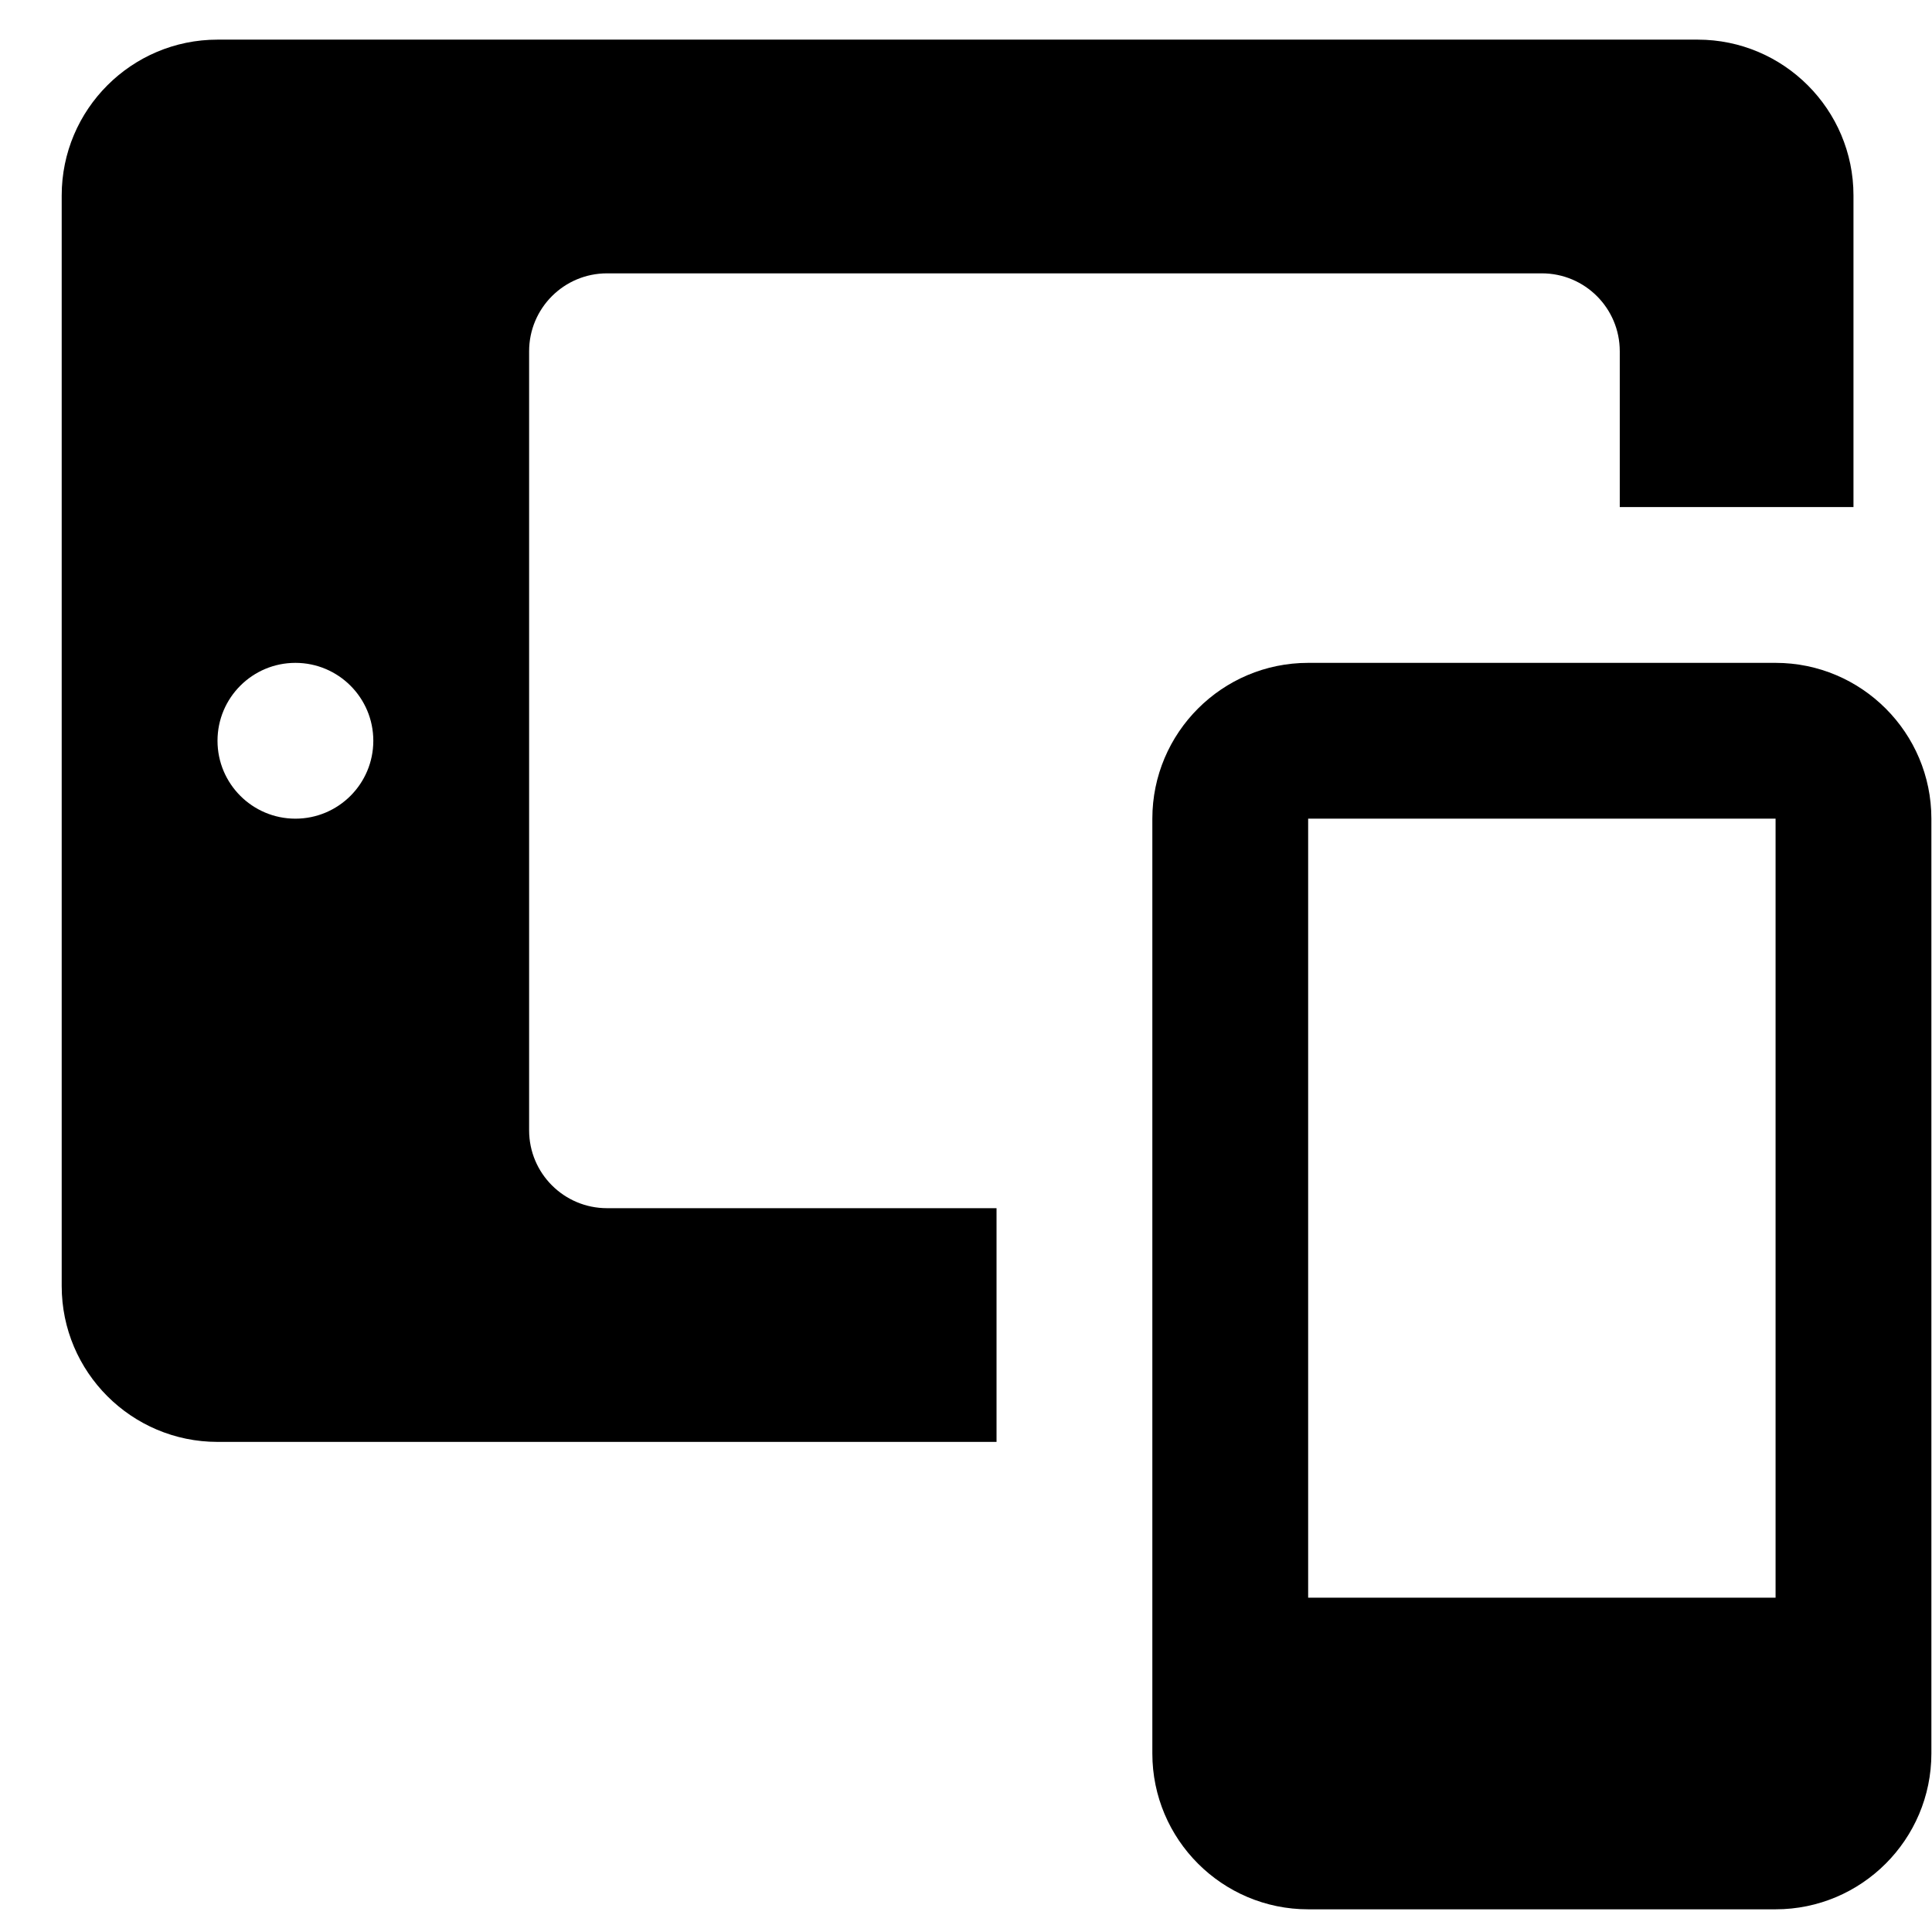
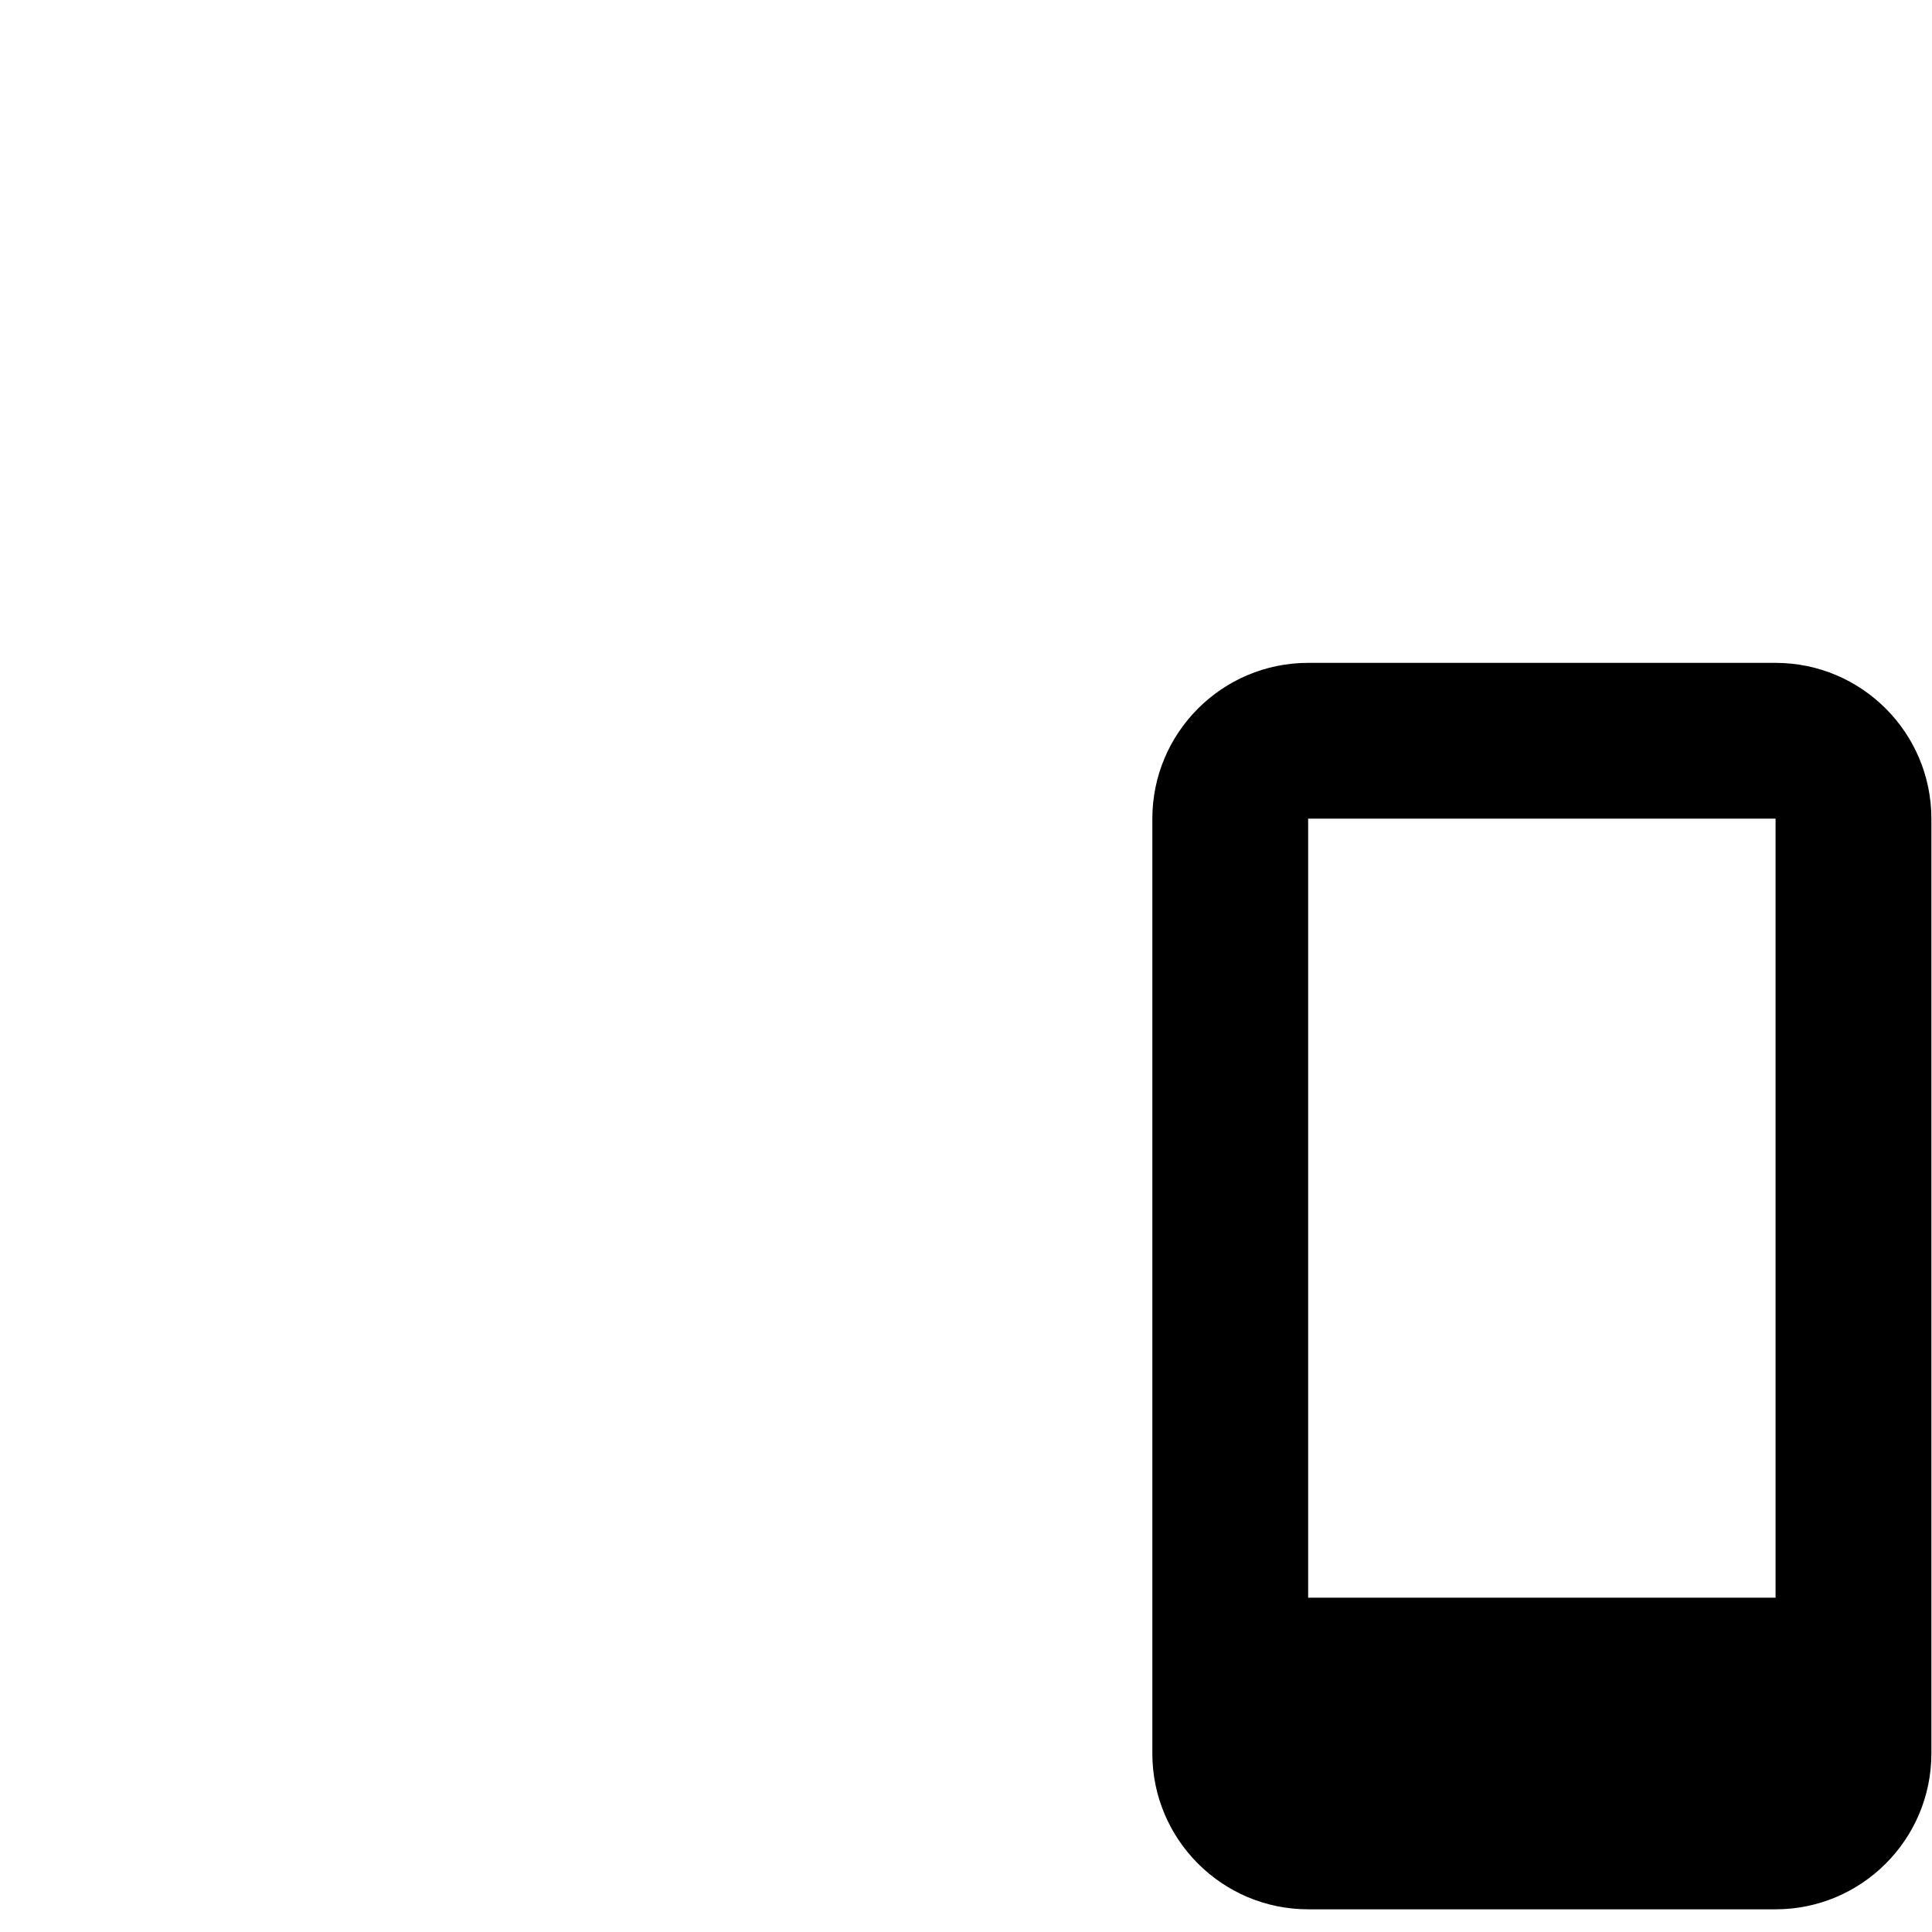
<svg xmlns="http://www.w3.org/2000/svg" width="31px" height="31px" viewBox="0 0 31 31" version="1.1">
  <title>icon-native-apps</title>
  <desc>Created with Sketch.</desc>
  <defs />
  <g id="Services" stroke="none" stroke-width="1" fill="none" fill-rule="evenodd">
    <g id="Design" transform="translate(-895, -1411)" fill="#000000">
      <g id="Intro-Content" transform="translate(0, 938)">
        <g id="icon-native-apps" transform="translate(895.99, 473.636)">
          <path d="M27.5,10 L20,10 C18.621,10 17.5,11.121 17.5,12.5 L17.5,27.5 C17.5,28.879 18.621,30 20,30 L27.5,30 C28.879,30 30,28.879 30,27.5 L30,12.5 C30,11.121 28.879,10 27.5,10 Z M27.5,25 L20,25 L20,12.5 L27.5,12.5 L27.5,25 Z" id="Fill-1" />
-           <path d="M26.25,0 L2.5,0 C1.121,0 0,1.121 0,2.5 L0,20 C0,21.379 1.121,22.5 2.5,22.5 L15,22.5 L15,18.75 L8.75,18.75 C8.06,18.75 7.5,18.191 7.5,17.5 L7.5,5 C7.5,4.309 8.06,3.75 8.75,3.75 L23.75,3.75 C24.44,3.75 25,4.309 25,5 L25,7.5 L28.75,7.5 L28.75,2.5 C28.75,1.121 27.629,0 26.25,0 Z M3.75,12.5 C3.06,12.5 2.5,11.94 2.5,11.25 C2.5,10.56 3.06,10 3.75,10 C4.44,10 5,10.56 5,11.25 C5,11.94 4.44,12.5 3.75,12.5 Z" id="Fill-3" />
        </g>
      </g>
    </g>
  </g>
</svg>